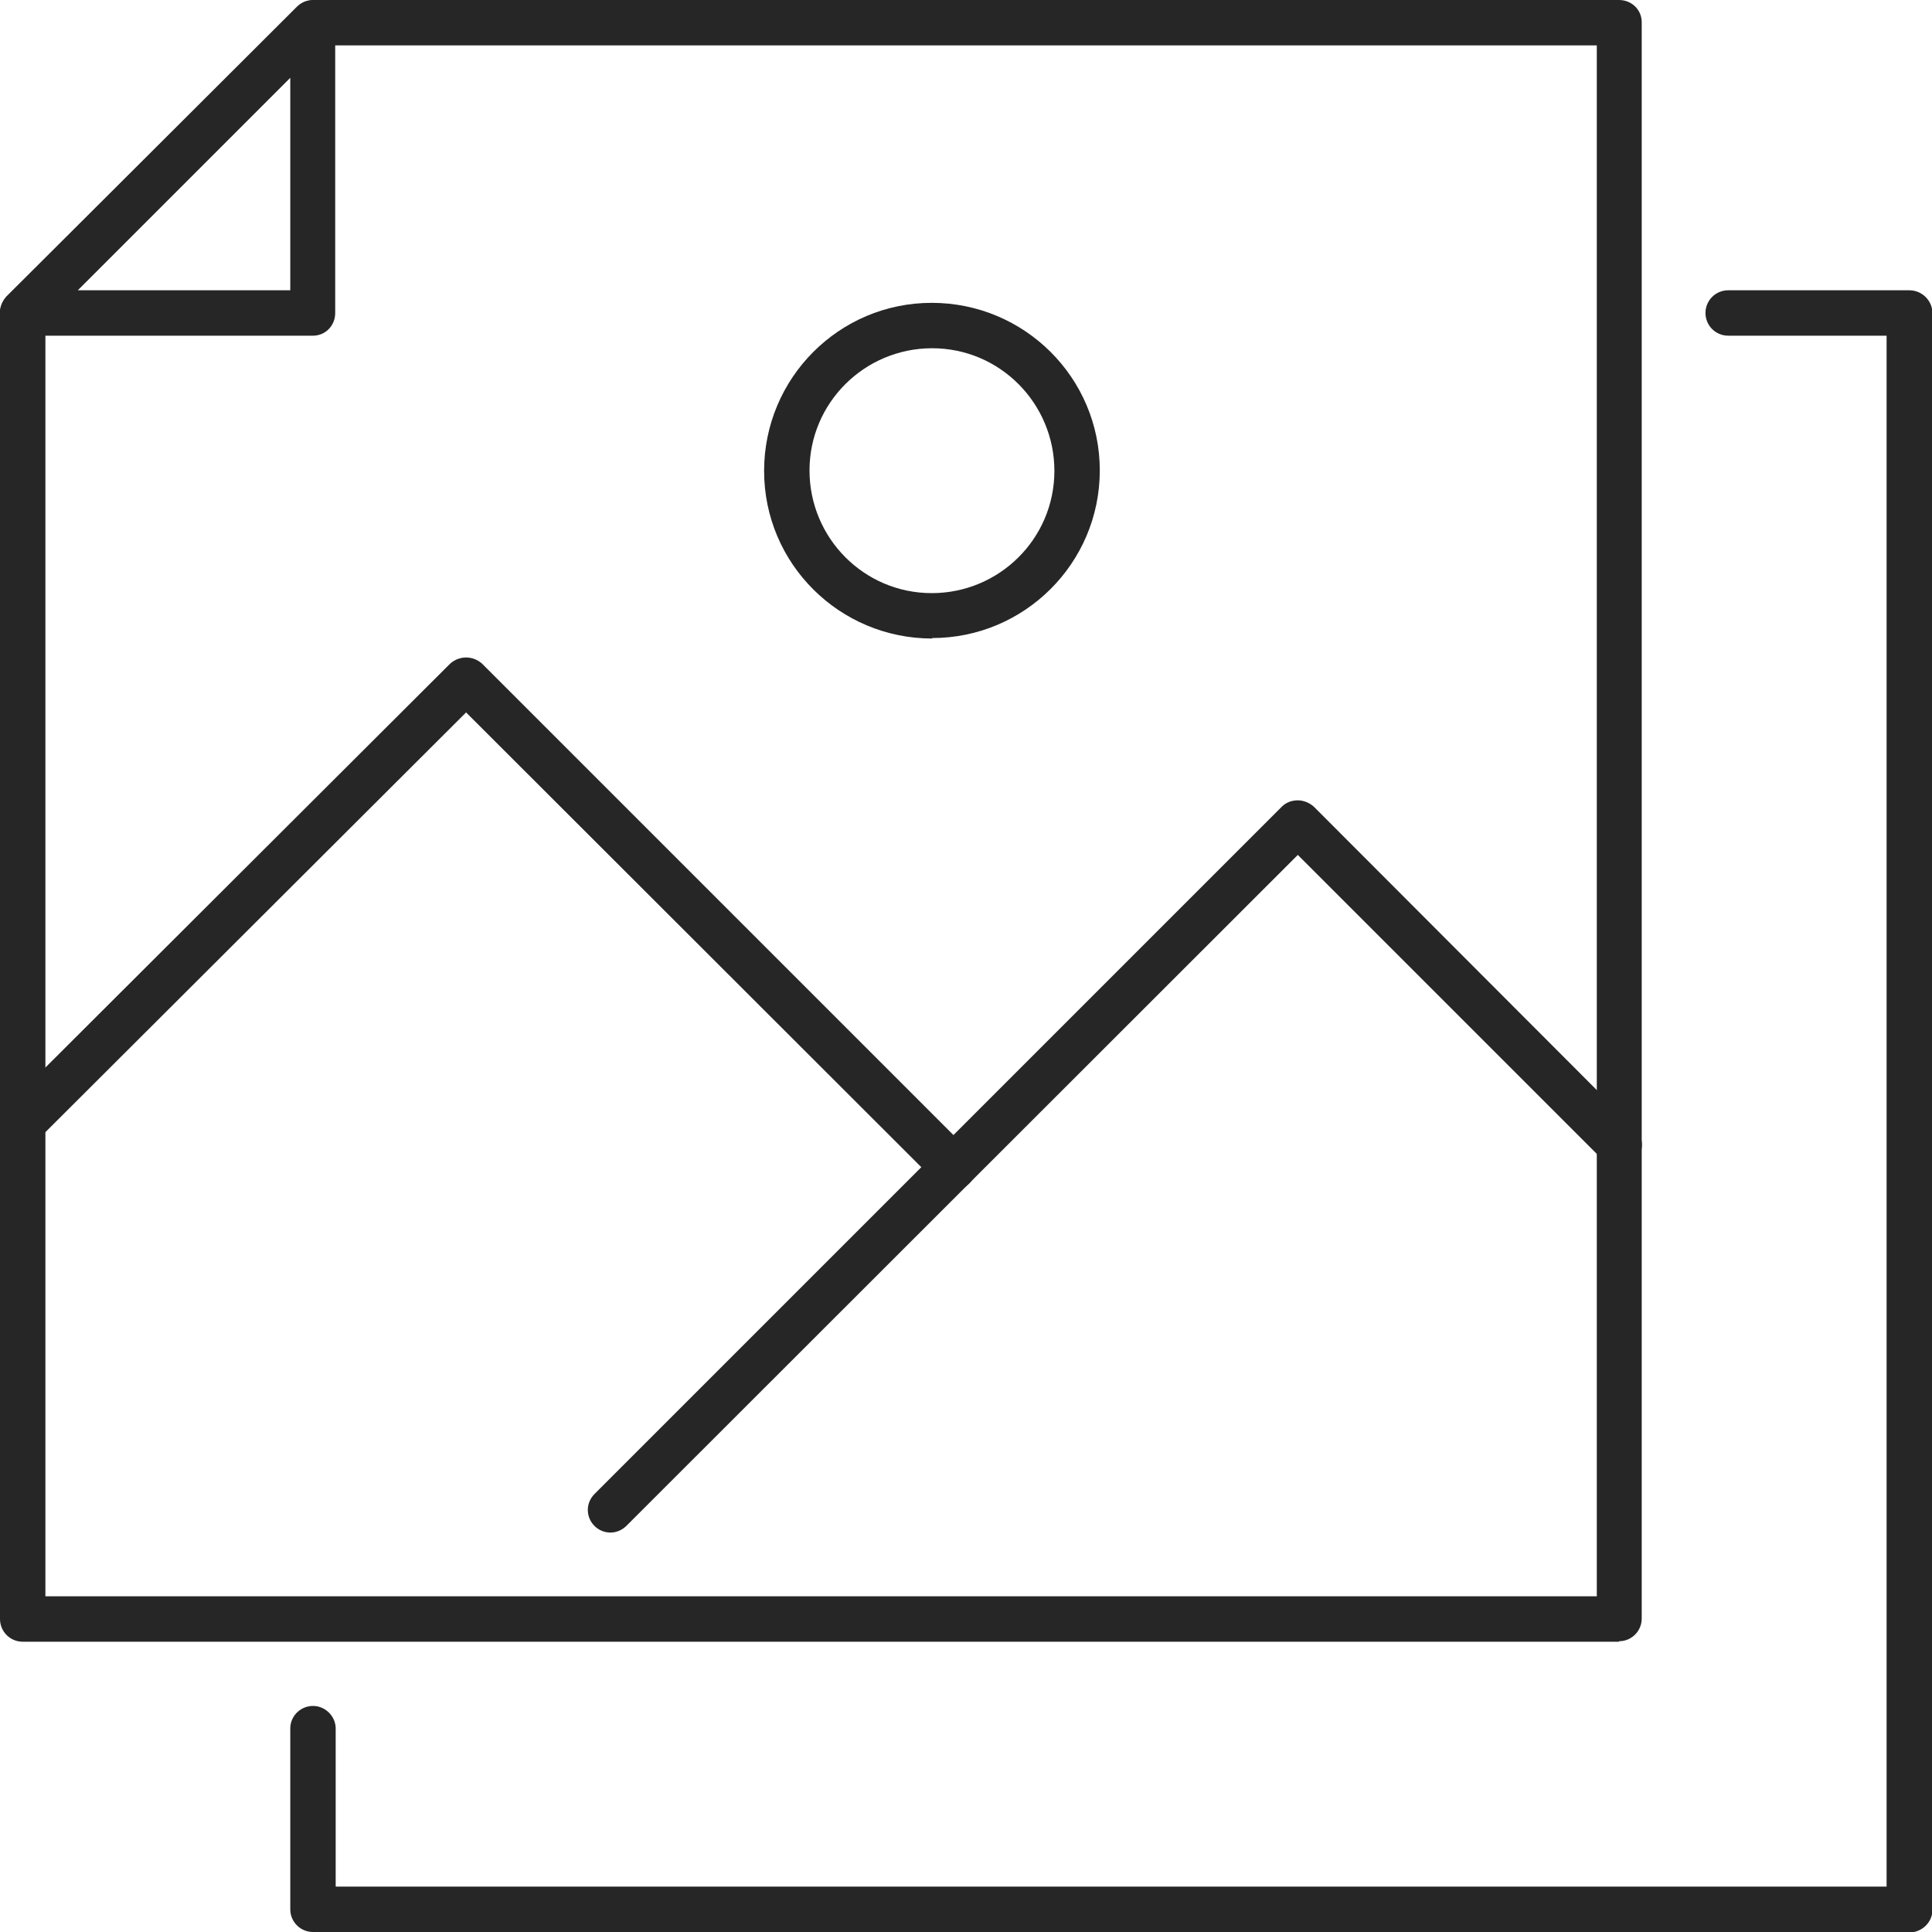
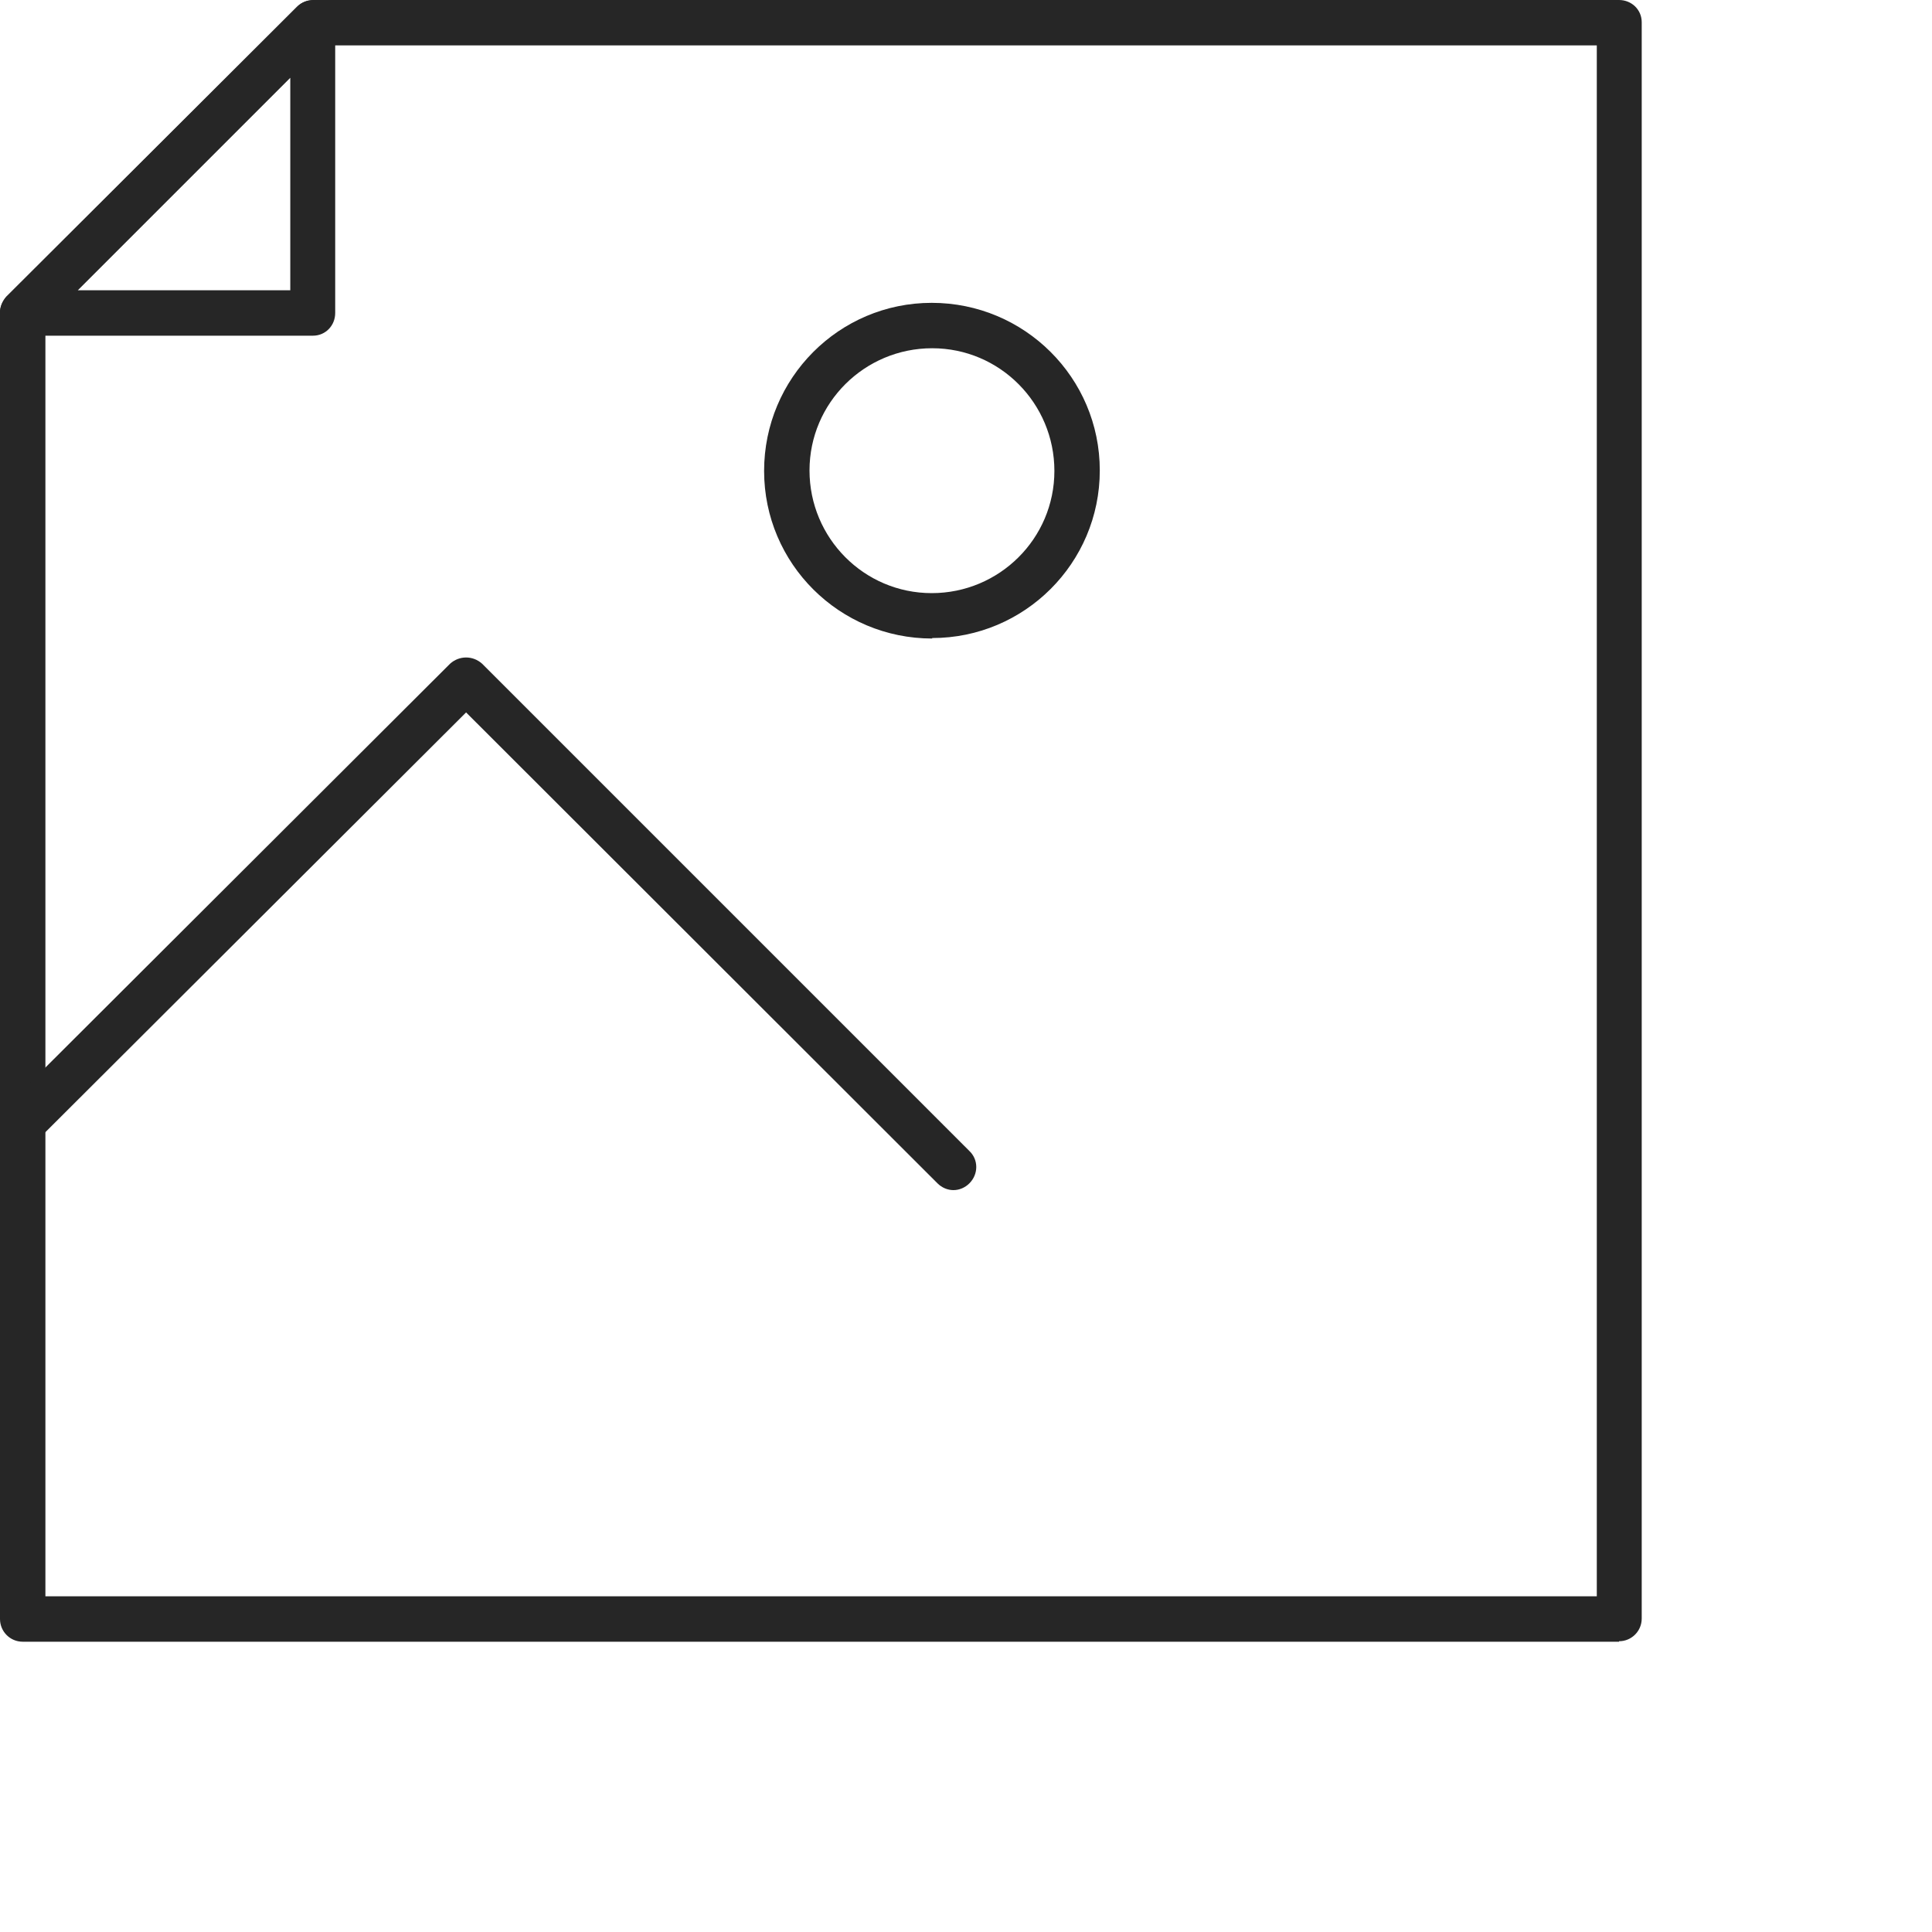
<svg xmlns="http://www.w3.org/2000/svg" id="Layer_2" data-name="Layer 2" width="40" height="40" viewBox="0 0 40 40">
  <defs>
    <style>
      .cls-1 {
        fill: none;
      }

      .cls-2 {
        fill: #262626;
      }

      .cls-3 {
        clip-path: url(#clippath);
      }
    </style>
    <clipPath id="clippath">
      <rect class="cls-1" width="40" height="40" />
    </clipPath>
  </defs>
  <g id="Layer_1-2" data-name="Layer 1">
    <g id="Group_7922" data-name="Group 7922">
      <g class="cls-3">
        <g id="Group_7921" data-name="Group 7921">
          <path id="Path_3095" data-name="Path 3095" class="cls-2" d="M33.52,33.99H.47c-.26,0-.47-.21-.47-.47V6.47c0-.12.05-.24.13-.33L6.15.14c.09-.09.21-.14.33-.14h27.04c.26,0,.47.2.47.46,0,0,0,0,0,0v33.05c0,.26-.21.47-.47.47M.94,33.05h32.12V.94H6.67L.94,6.67v26.38Z" />
-           <path id="Path_3096" data-name="Path 3096" class="cls-2" d="M39.53,40H6.48c-.26,0-.47-.21-.47-.47v-3.76c.01-.26.23-.46.49-.45.24.01.44.21.45.45v3.29h32.11V6.95h-3.28c-.26,0-.47-.21-.47-.47s.21-.47.47-.47h3.75c.26,0,.48.21.48.48v33.05c0,.26-.22.47-.48.47h0" />
          <path id="Path_3097" data-name="Path 3097" class="cls-2" d="M19.74,24.64c-.12,0-.24-.05-.33-.14l-9.76-9.75L.8,23.58c-.19.18-.48.18-.67,0-.18-.19-.18-.48,0-.67l9.19-9.17c.19-.17.47-.17.66,0l10.09,10.09c.19.18.19.48,0,.67-.09.09-.21.14-.33.14" />
-           <path id="Path_3098" data-name="Path 3098" class="cls-2" d="M12.64,31.73c-.26,0-.47-.21-.47-.47,0-.12.05-.24.14-.33l14.23-14.23c.09-.09.21-.13.33-.13.12,0,.24.05.33.13l6.66,6.67c.18.19.18.48,0,.66-.18.18-.47.18-.66,0,0,0,0,0,0,0l-6.33-6.33-13.9,13.89c-.09.09-.21.14-.33.14" />
          <path id="Path_3099" data-name="Path 3099" class="cls-2" d="M19.3,13.22c-1.92,0-3.48-1.55-3.48-3.47,0-1.92,1.55-3.48,3.47-3.48,1.92,0,3.48,1.55,3.48,3.47,0,0,0,0,0,0,0,1.92-1.56,3.47-3.47,3.47M19.3,7.21c-1.4,0-2.54,1.13-2.54,2.53,0,1.4,1.13,2.54,2.53,2.54,1.4,0,2.54-1.13,2.54-2.53,0-1.4-1.13-2.54-2.53-2.54h0" />
          <path id="Path_3100" data-name="Path 3100" class="cls-2" d="M6.48,6.95H.47c-.19,0-.36-.12-.43-.29-.08-.17-.04-.38.1-.51L6.15.14c.13-.13.33-.17.51-.1.18.07.29.24.28.43v6.01c0,.26-.2.47-.46.47,0,0,0,0,0,0M1.61,6.01h4.4V1.61L1.61,6.01Z" />
        </g>
      </g>
    </g>
  </g>
</svg>